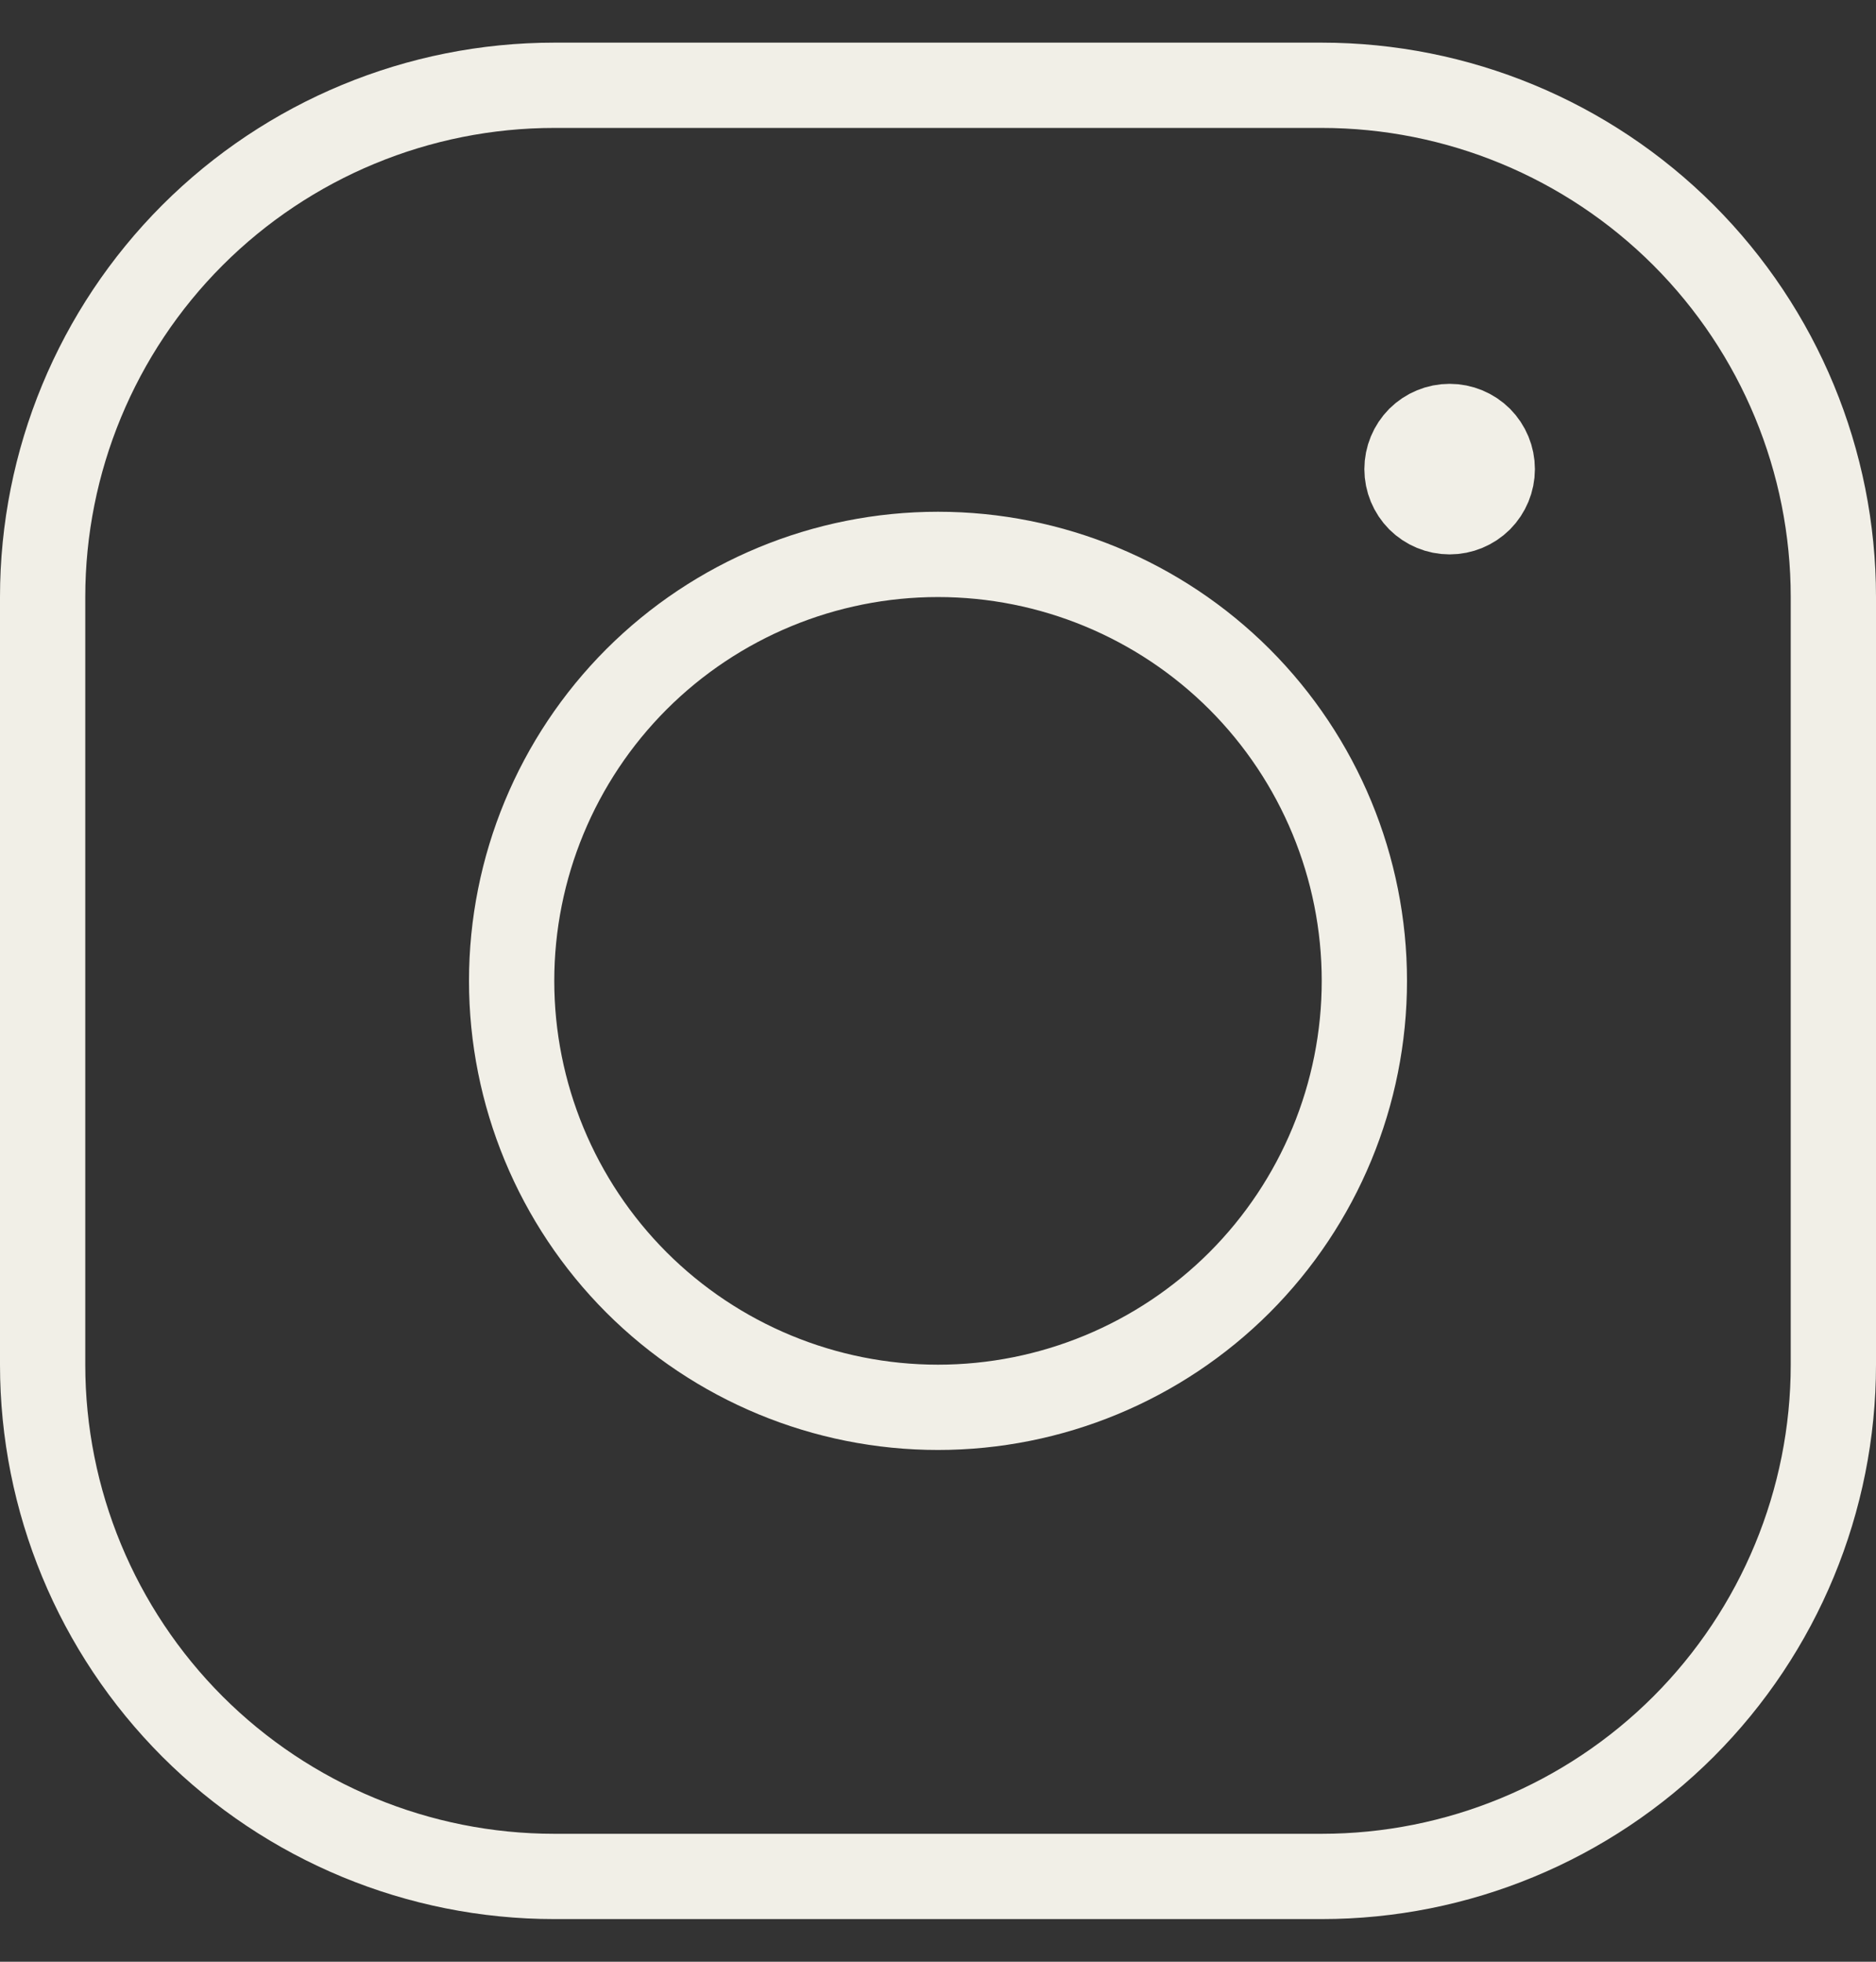
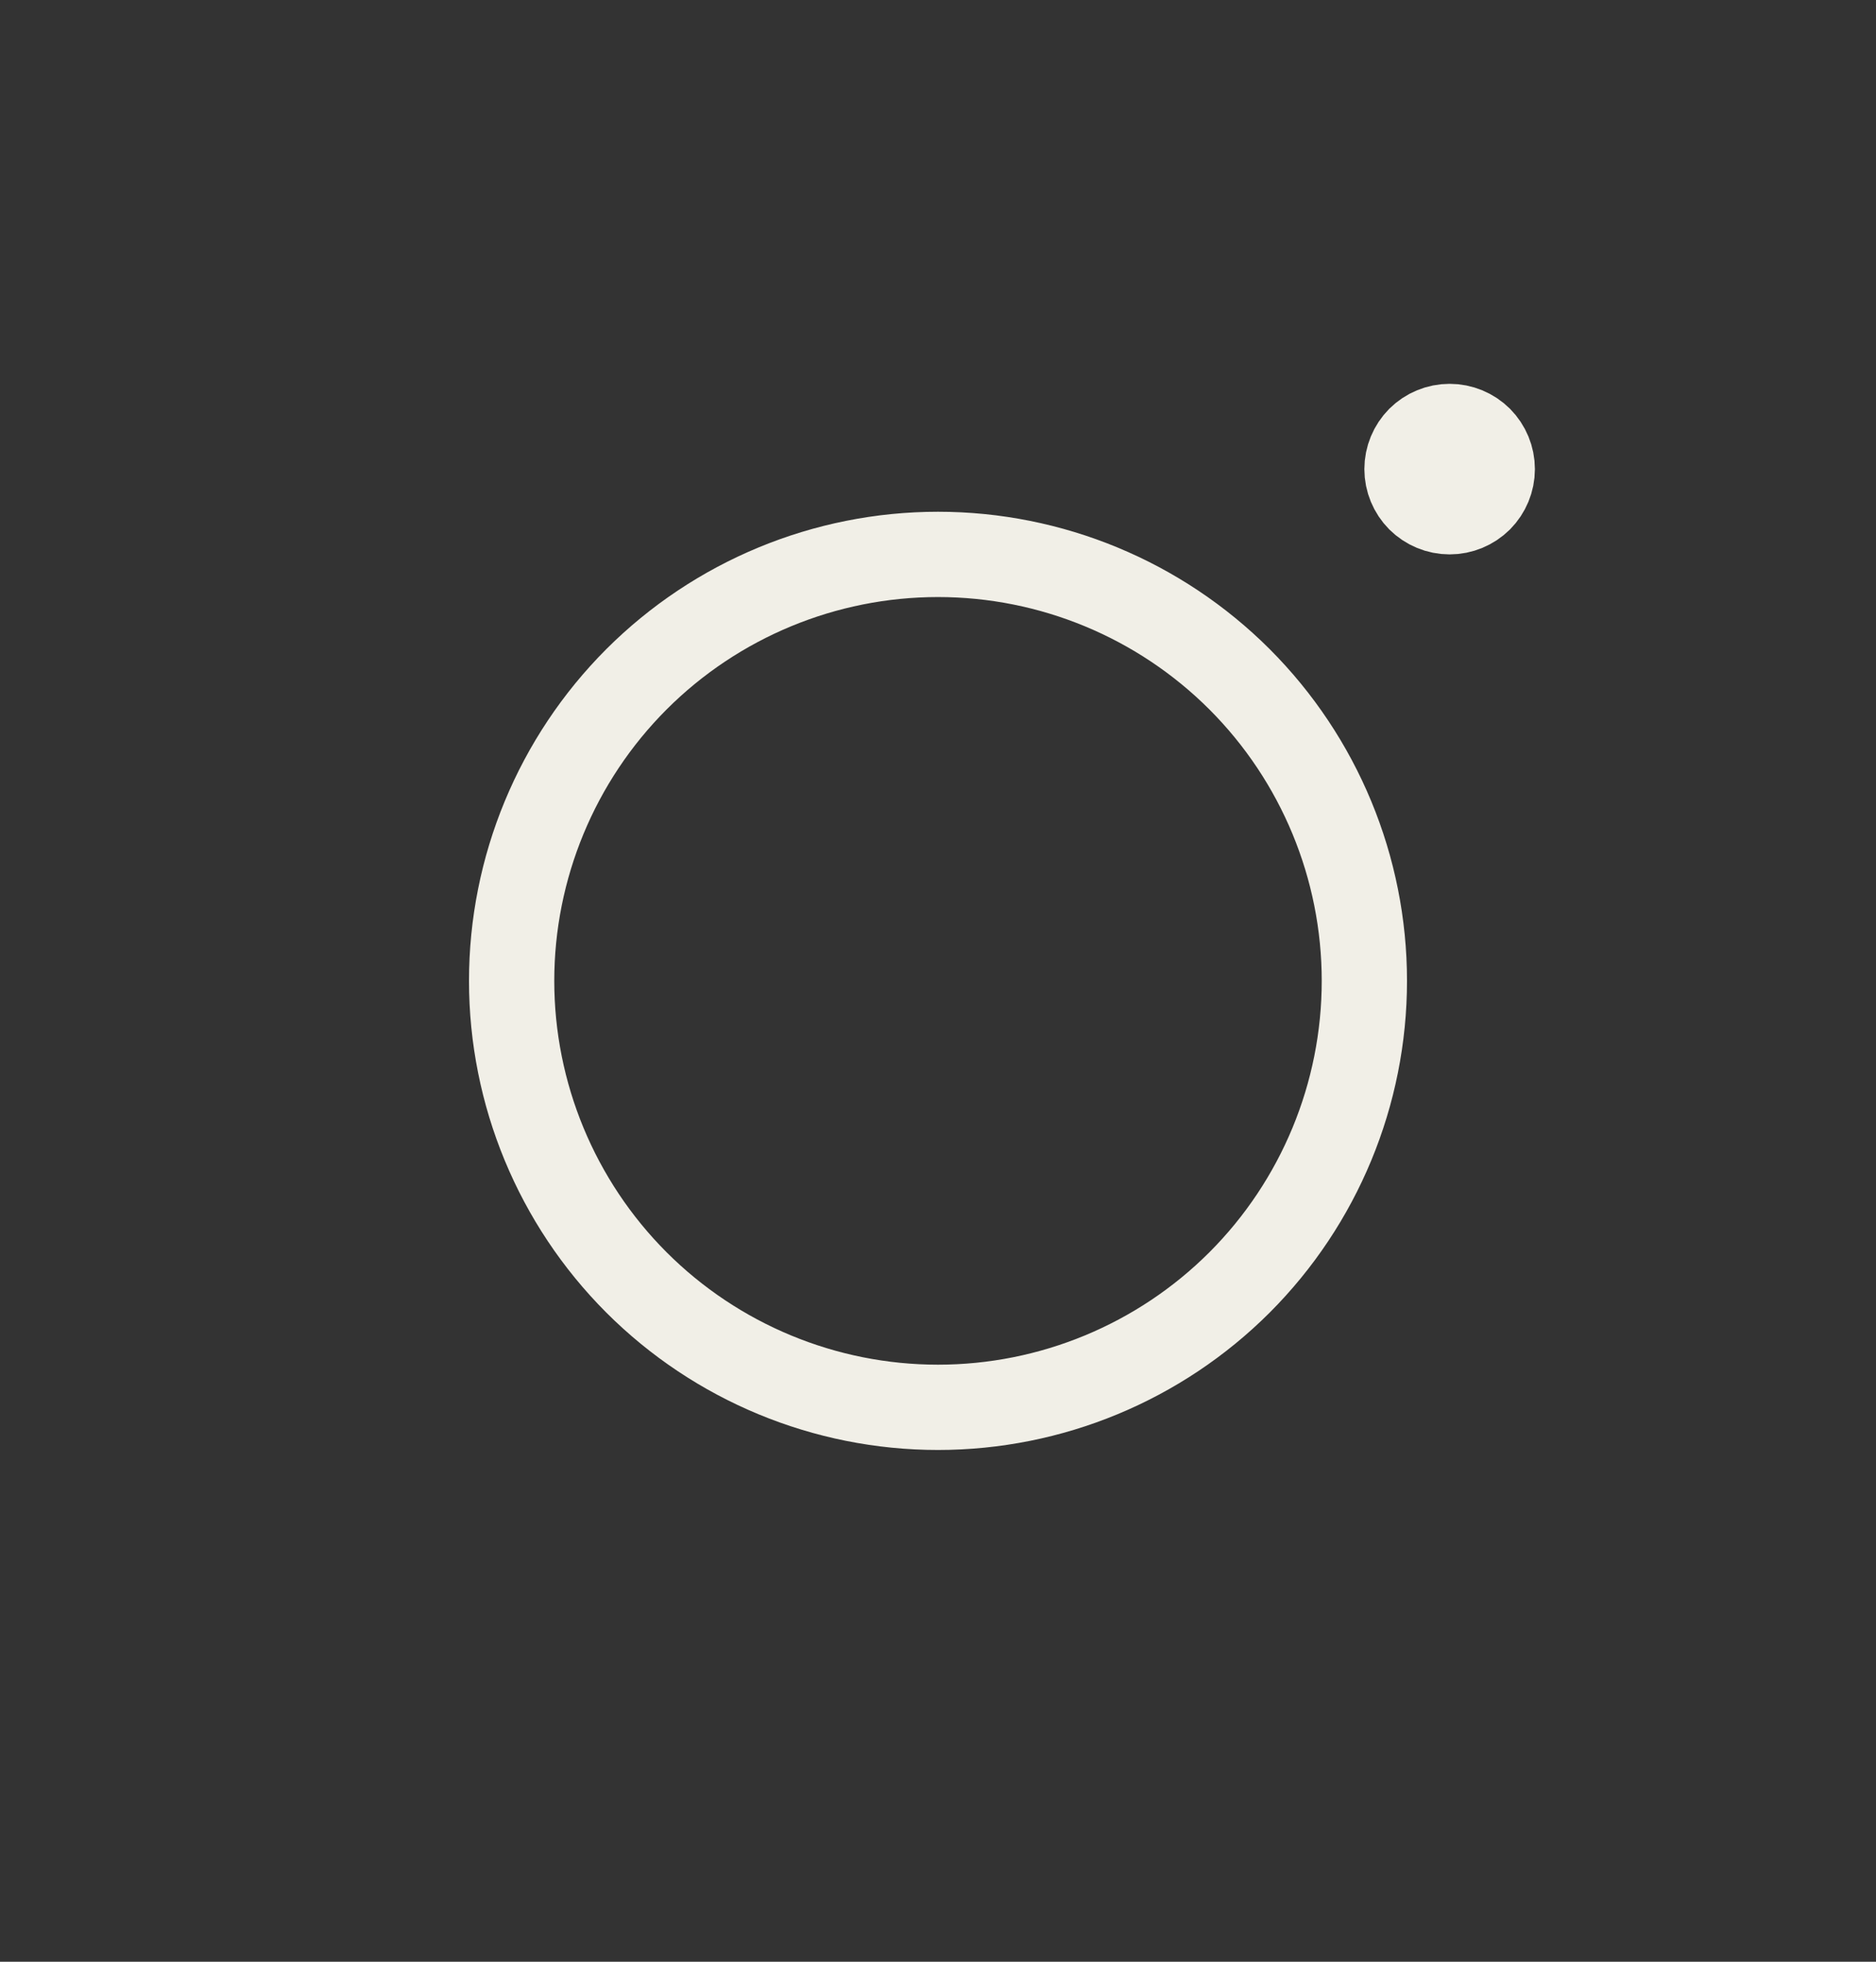
<svg xmlns="http://www.w3.org/2000/svg" width="22" height="23" viewBox="0 0 22 23" fill="none">
  <rect x="0" y="0" width="22" height="23" fill="#333333" stroke="none" />
  <path d="M17 6C16.867 6 16.74 5.947 16.646 5.854C16.553 5.76 16.5 5.633 16.5 5.5C16.5 5.367 16.553 5.24 16.646 5.146C16.74 5.053 16.867 5 17 5M17 6C17.133 6 17.26 5.947 17.354 5.854C17.447 5.76 17.5 5.633 17.5 5.5C17.5 5.367 17.447 5.24 17.354 5.146C17.26 5.053 17.133 5 17 5M6 11.5C6 12.826 6.527 14.098 7.464 15.036C8.402 15.973 9.674 16.5 11 16.5C12.326 16.5 13.598 15.973 14.536 15.036C15.473 14.098 16 12.826 16 11.5C16 10.174 15.473 8.902 14.536 7.964C13.598 7.027 12.326 6.5 11 6.5C9.674 6.5 8.402 7.027 7.464 7.964C6.527 8.902 6 10.174 6 11.5Z" stroke="#F1EFE7" stroke-linejoin="round" />
-   <path d="M15.5 1H6.5C4.909 1 3.383 1.632 2.257 2.757C1.132 3.883 0.5 5.409 0.5 7V16C0.5 17.591 1.132 19.117 2.257 20.243C3.383 21.368 4.909 22 6.5 22H15.5C17.091 22 18.617 21.368 19.743 20.243C20.868 19.117 21.5 17.591 21.5 16V7C21.5 5.409 20.868 3.883 19.743 2.757C18.617 1.632 17.091 1 15.5 1Z" stroke="#F1EFE7" />
</svg>